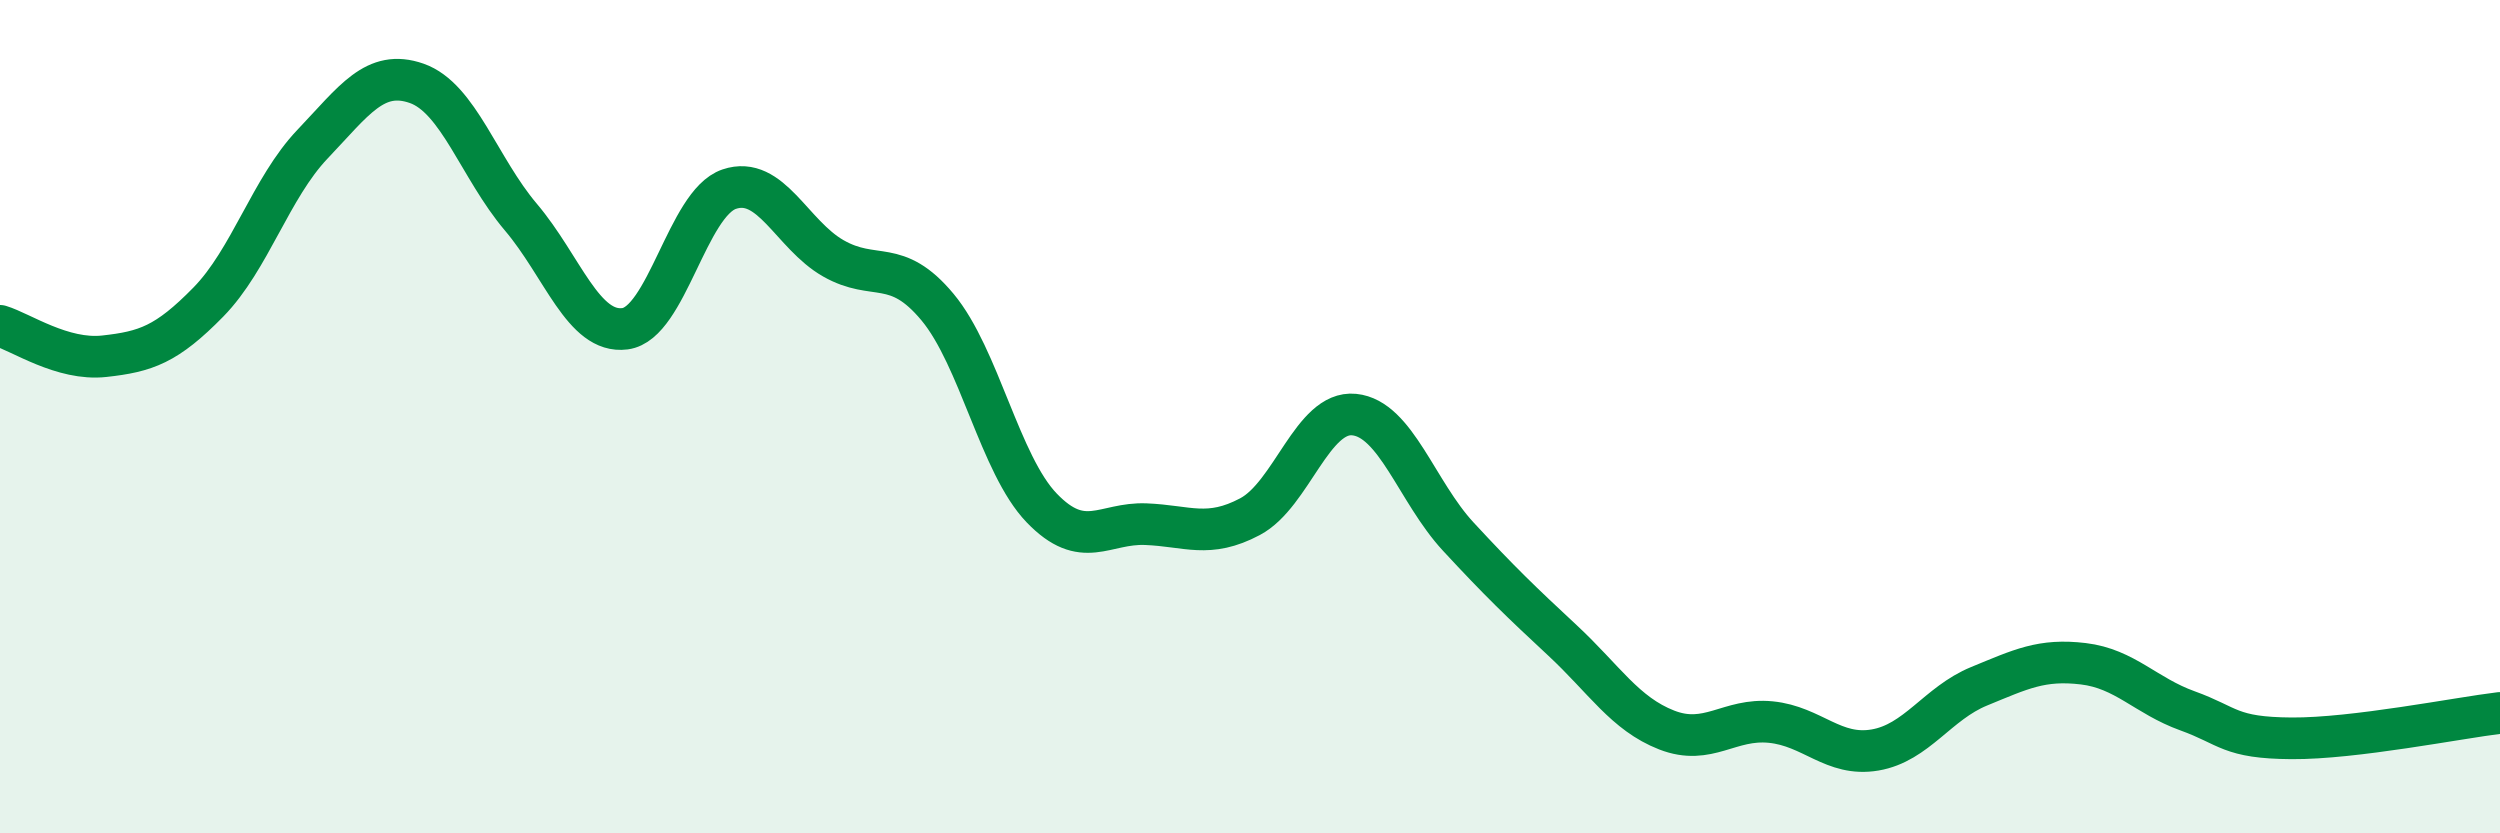
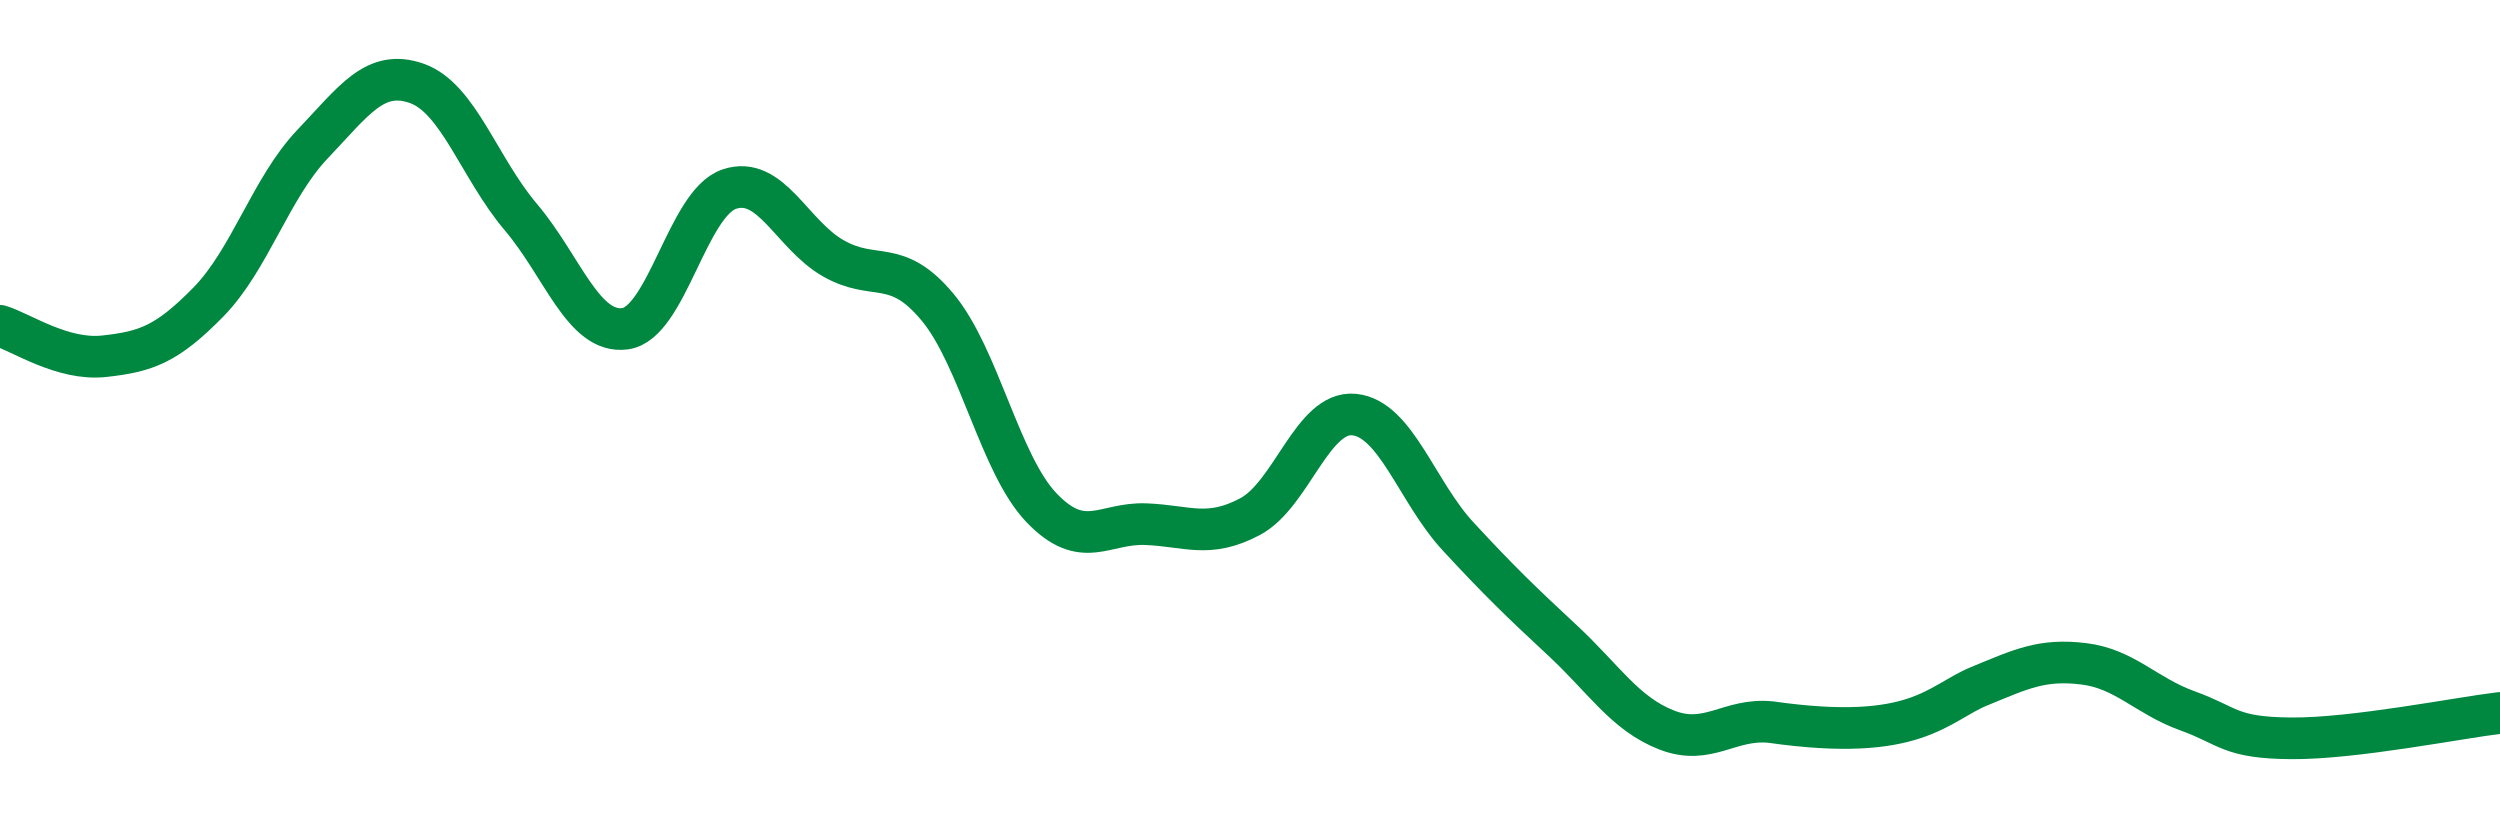
<svg xmlns="http://www.w3.org/2000/svg" width="60" height="20" viewBox="0 0 60 20">
-   <path d="M 0,7.82 C 0.5,7.97 1.5,8.66 2.5,8.55 C 3.5,8.44 4,8.27 5,7.25 C 6,6.23 6.5,4.51 7.5,3.46 C 8.5,2.41 9,1.65 10,2 C 11,2.35 11.5,4.03 12.5,5.21 C 13.5,6.39 14,8.02 15,7.89 C 16,7.76 16.5,4.88 17.5,4.54 C 18.5,4.2 19,5.63 20,6.2 C 21,6.77 21.5,6.17 22.5,7.37 C 23.5,8.57 24,11.15 25,12.19 C 26,13.23 26.5,12.54 27.5,12.58 C 28.5,12.62 29,12.93 30,12.4 C 31,11.87 31.5,9.85 32.5,9.95 C 33.5,10.05 34,11.8 35,12.88 C 36,13.96 36.5,14.44 37.5,15.37 C 38.5,16.3 39,17.13 40,17.52 C 41,17.91 41.5,17.23 42.5,17.33 C 43.5,17.43 44,18.17 45,18 C 46,17.83 46.5,16.88 47.5,16.47 C 48.5,16.06 49,15.81 50,15.93 C 51,16.05 51.5,16.7 52.5,17.06 C 53.5,17.42 53.5,17.71 55,17.72 C 56.5,17.73 59,17.23 60,17.11L60 20L0 20Z" fill="#008740" opacity="0.1" stroke-linecap="round" stroke-linejoin="round" />
-   <path d="M 0,7.82 C 0.5,7.97 1.5,8.66 2.5,8.55 C 3.5,8.44 4,8.27 5,7.25 C 6,6.23 6.5,4.51 7.5,3.46 C 8.5,2.41 9,1.65 10,2 C 11,2.35 11.5,4.03 12.5,5.21 C 13.5,6.39 14,8.02 15,7.89 C 16,7.76 16.5,4.88 17.5,4.54 C 18.5,4.2 19,5.63 20,6.2 C 21,6.77 21.5,6.17 22.5,7.37 C 23.5,8.57 24,11.15 25,12.19 C 26,13.23 26.5,12.54 27.5,12.58 C 28.5,12.62 29,12.93 30,12.4 C 31,11.87 31.5,9.85 32.5,9.95 C 33.5,10.05 34,11.8 35,12.88 C 36,13.96 36.5,14.44 37.5,15.37 C 38.5,16.3 39,17.13 40,17.52 C 41,17.91 41.5,17.23 42.5,17.33 C 43.5,17.43 44,18.17 45,18 C 46,17.83 46.5,16.88 47.5,16.47 C 48.5,16.06 49,15.81 50,15.93 C 51,16.05 51.5,16.7 52.5,17.06 C 53.5,17.42 53.5,17.71 55,17.72 C 56.5,17.73 59,17.23 60,17.11" stroke="#008740" stroke-width="1" fill="none" stroke-linecap="round" stroke-linejoin="round" />
+   <path d="M 0,7.82 C 0.5,7.97 1.5,8.66 2.5,8.55 C 3.5,8.44 4,8.27 5,7.25 C 6,6.23 6.5,4.51 7.5,3.46 C 8.5,2.41 9,1.65 10,2 C 11,2.35 11.5,4.03 12.5,5.21 C 13.5,6.39 14,8.02 15,7.89 C 16,7.76 16.5,4.88 17.5,4.54 C 18.5,4.2 19,5.63 20,6.2 C 21,6.77 21.5,6.17 22.5,7.37 C 23.5,8.57 24,11.15 25,12.19 C 26,13.23 26.5,12.54 27.5,12.58 C 28.5,12.62 29,12.93 30,12.4 C 31,11.87 31.5,9.85 32.5,9.95 C 33.5,10.05 34,11.8 35,12.88 C 36,13.96 36.5,14.44 37.5,15.37 C 38.5,16.3 39,17.13 40,17.52 C 41,17.91 41.5,17.23 42.5,17.33 C 46,17.83 46.5,16.88 47.5,16.47 C 48.5,16.06 49,15.81 50,15.93 C 51,16.05 51.5,16.7 52.5,17.06 C 53.5,17.42 53.5,17.71 55,17.72 C 56.5,17.73 59,17.23 60,17.11" stroke="#008740" stroke-width="1" fill="none" stroke-linecap="round" stroke-linejoin="round" />
</svg>